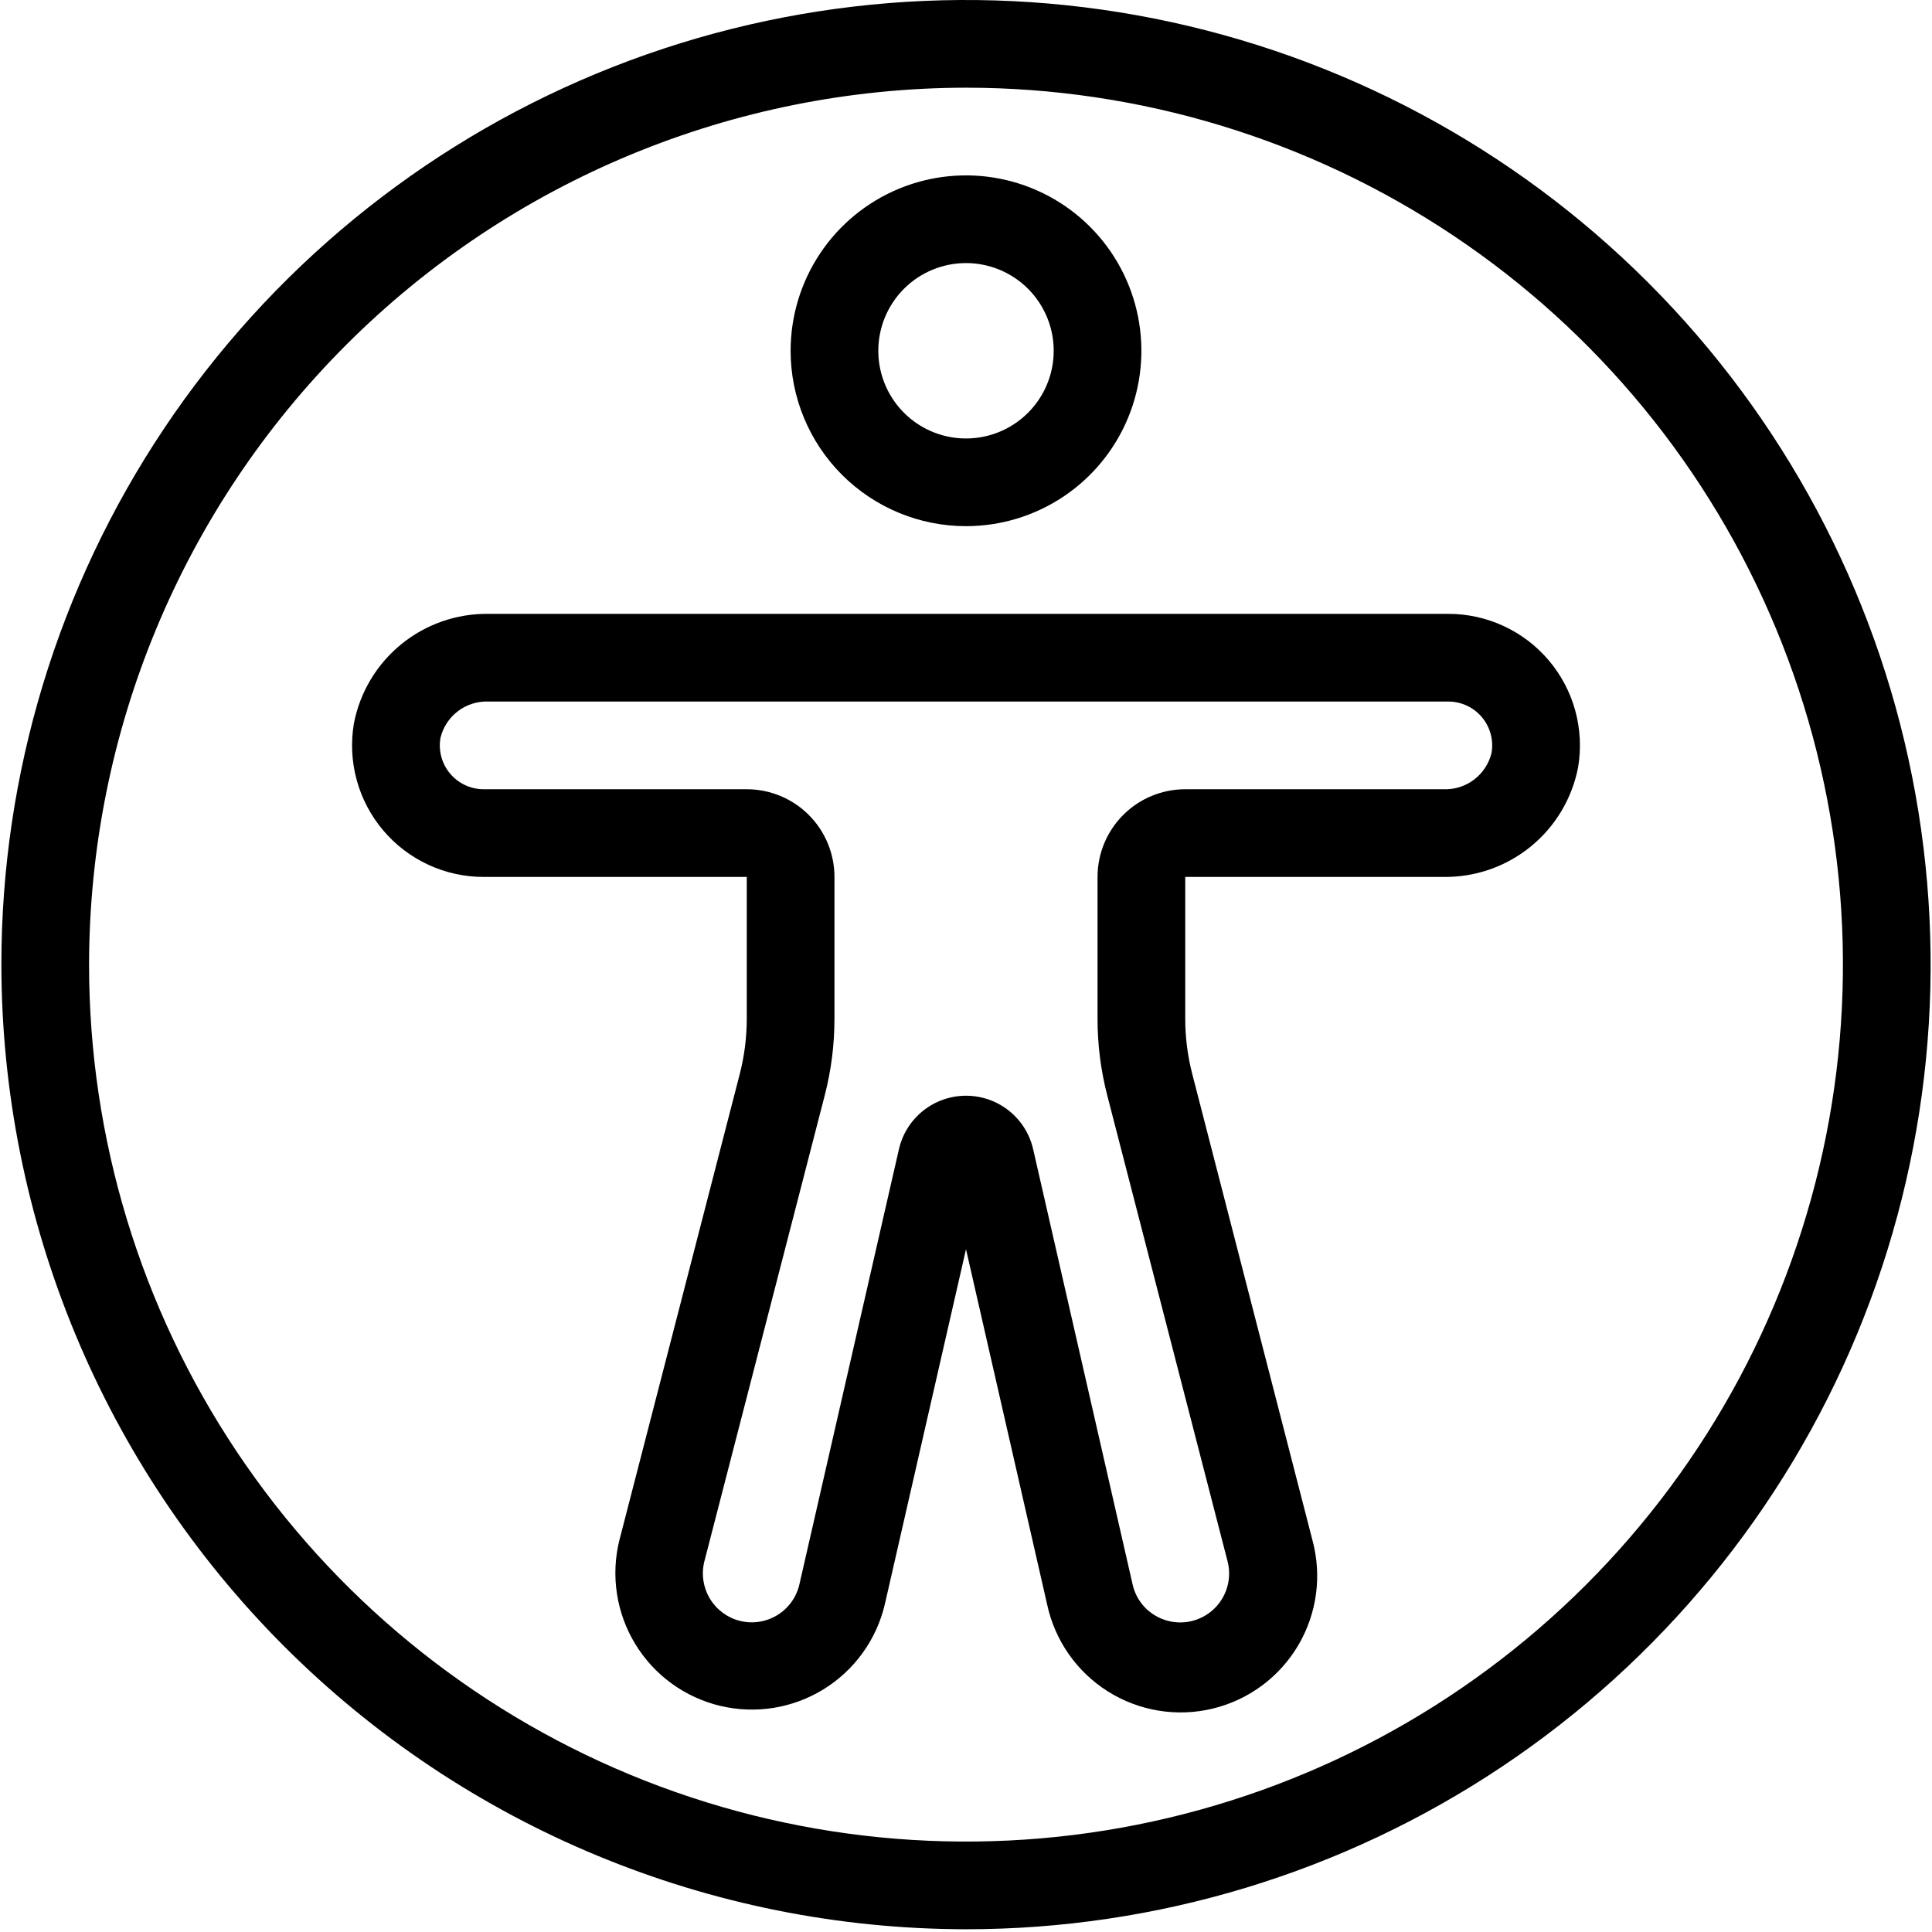
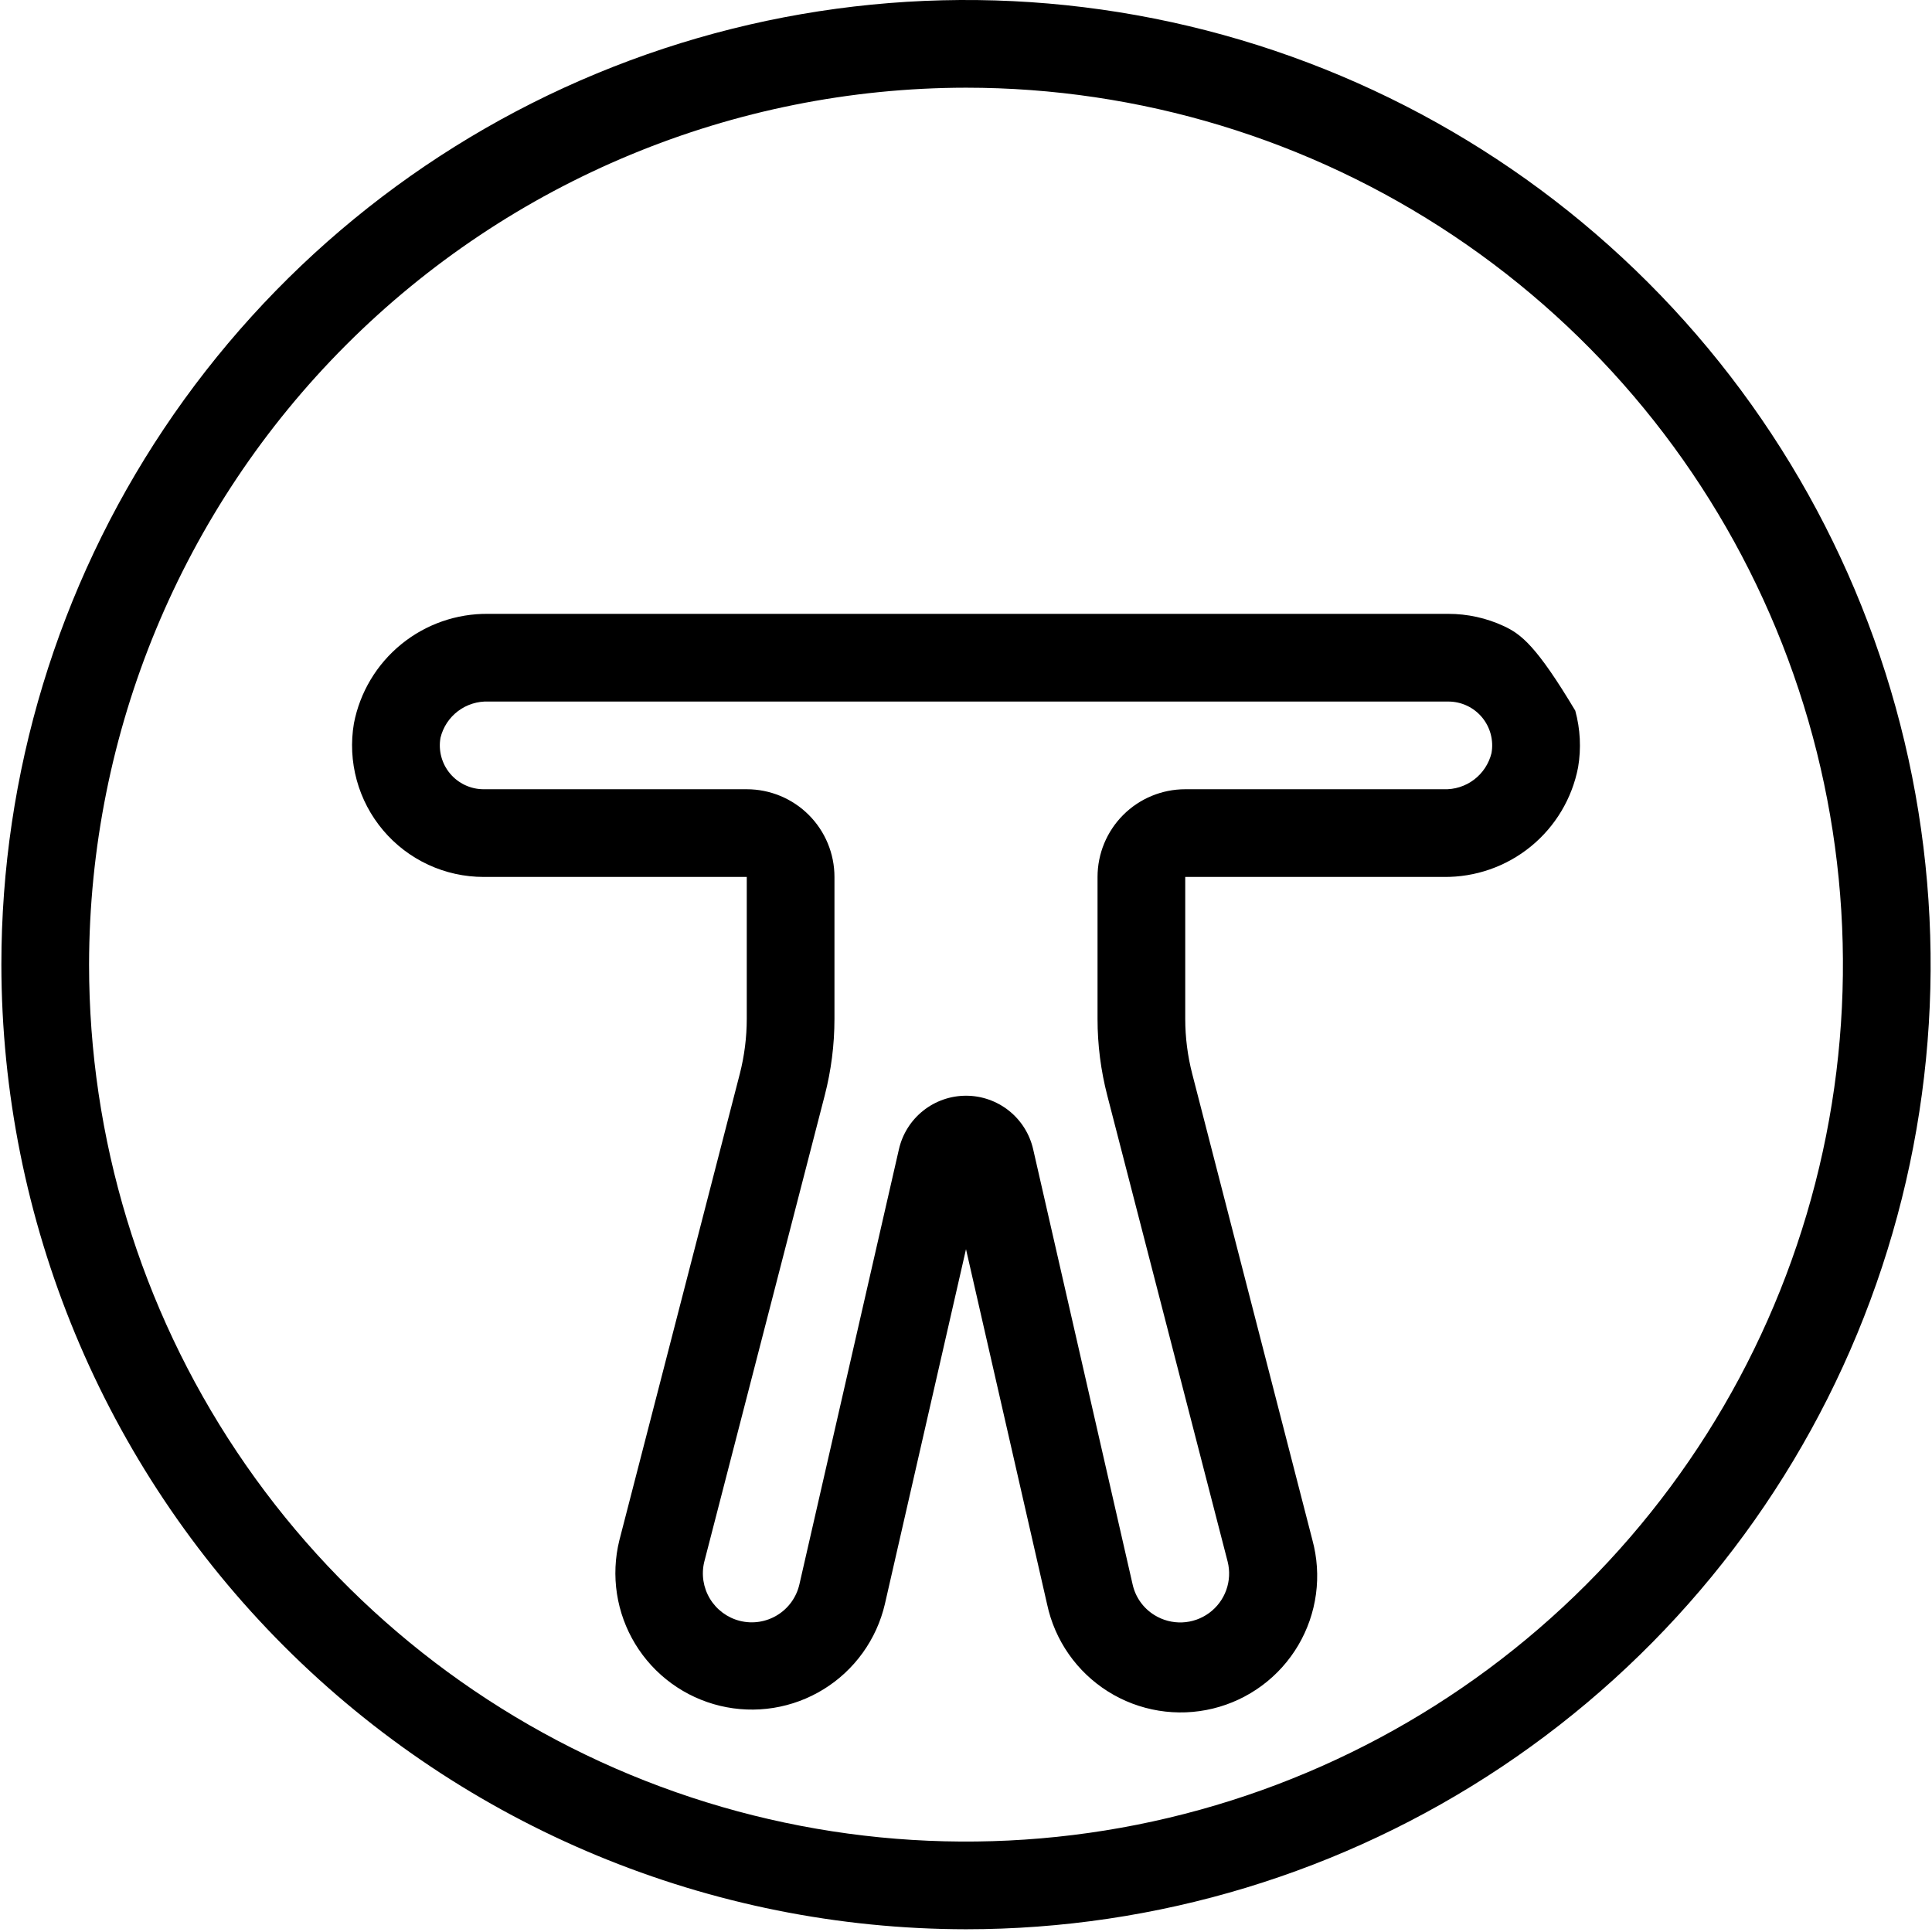
<svg xmlns="http://www.w3.org/2000/svg" width="376" height="376" viewBox="0 0 376 376" fill="none">
-   <path d="M188 102.4C194.751 102.4 201.35 100.398 206.963 96.647C212.577 92.897 216.952 87.566 219.535 81.329C222.119 75.092 222.795 68.229 221.477 61.608C220.16 54.986 216.91 48.904 212.136 44.131C207.362 39.357 201.28 36.106 194.659 34.789C188.038 33.472 181.175 34.148 174.938 36.732C168.701 39.315 163.37 43.69 159.619 49.303C155.869 54.916 153.867 61.516 153.867 68.267C153.867 77.319 157.463 86.001 163.864 92.403C170.265 98.804 178.947 102.4 188 102.4ZM188 51.2C191.375 51.2 194.675 52.201 197.482 54.076C200.288 55.952 202.476 58.617 203.768 61.736C205.059 64.854 205.397 68.286 204.739 71.596C204.08 74.907 202.455 77.948 200.068 80.335C197.681 82.721 194.64 84.347 191.33 85.005C188.019 85.664 184.587 85.326 181.469 84.034C178.35 82.743 175.685 80.555 173.81 77.748C171.934 74.942 170.933 71.642 170.933 68.267C170.933 63.74 172.731 59.399 175.932 56.199C179.133 52.998 183.474 51.2 188 51.2Z" fill="black" />
  <path d="M188 375.467C225.13 375.467 261.426 364.456 292.299 343.828C323.172 323.199 347.234 293.88 361.443 259.576C375.652 225.272 379.37 187.525 372.126 151.108C364.882 114.692 347.003 81.241 320.748 54.986C294.493 28.731 261.042 10.851 224.625 3.607C188.208 -3.637 150.461 0.081 116.158 14.29C81.854 28.499 52.534 52.562 31.905 83.434C11.277 114.307 0.267 150.603 0.267 187.733C0.323 237.506 20.12 285.224 55.315 320.418C90.509 355.613 138.227 375.41 188 375.467ZM188 17.067C221.755 17.067 254.751 27.076 282.817 45.829C310.883 64.582 332.758 91.237 345.675 122.422C358.593 153.607 361.973 187.923 355.387 221.029C348.802 254.135 332.548 284.545 308.68 308.413C284.811 332.281 254.402 348.535 221.295 355.121C188.189 361.706 153.874 358.326 122.689 345.409C91.503 332.491 64.849 310.617 46.096 282.551C27.343 254.485 17.333 221.488 17.333 187.733C17.385 142.486 35.383 99.106 67.378 67.111C99.373 35.116 142.752 17.119 188 17.067Z" fill="black" />
-   <path d="M94.133 170.667H145.333V198.298C145.328 201.895 144.875 205.478 143.985 208.964L120.535 299.776C119.696 303.178 119.537 306.713 120.069 310.176C120.601 313.64 121.812 316.964 123.634 319.957C125.456 322.951 127.851 325.554 130.683 327.618C133.515 329.682 136.727 331.165 140.135 331.983C143.542 332.8 147.077 332.936 150.537 332.382C153.997 331.827 157.314 330.594 160.295 328.753C163.277 326.912 165.865 324.5 167.91 321.654C169.955 318.809 171.418 315.588 172.213 312.175L188 243.115L203.787 312.235C204.527 315.709 205.957 318.999 207.991 321.912C210.025 324.824 212.623 327.298 215.63 329.19C218.637 331.081 221.993 332.349 225.498 332.921C229.004 333.493 232.589 333.356 236.041 332.518C239.494 331.681 242.743 330.159 245.597 328.044C248.451 325.929 250.852 323.264 252.658 320.205C254.464 317.146 255.638 313.756 256.111 310.235C256.585 306.715 256.347 303.135 255.413 299.708L232.023 208.973C231.127 205.485 230.671 201.899 230.667 198.298V170.667H280.954C287.125 170.744 293.128 168.65 297.912 164.751C302.696 160.851 305.957 155.394 307.125 149.333C307.746 145.661 307.558 141.898 306.574 138.306C305.591 134.713 303.835 131.379 301.43 128.536C299.025 125.692 296.029 123.407 292.65 121.841C289.271 120.274 285.591 119.464 281.867 119.467H95.046C88.875 119.389 82.872 121.483 78.088 125.383C73.304 129.282 70.043 134.74 68.875 140.8C68.254 144.472 68.442 148.236 69.426 151.828C70.409 155.42 72.165 158.754 74.57 161.598C76.975 164.442 79.971 166.726 83.35 168.293C86.729 169.859 90.409 170.669 94.133 170.667ZM95.046 136.533H281.867C283.114 136.533 284.346 136.806 285.477 137.333C286.607 137.86 287.608 138.629 288.41 139.585C289.211 140.541 289.793 141.661 290.115 142.866C290.437 144.071 290.49 145.332 290.272 146.56C289.767 148.627 288.563 150.456 286.866 151.739C285.168 153.021 283.08 153.679 280.954 153.6H230.667C226.14 153.6 221.799 155.398 218.599 158.599C215.398 161.799 213.6 166.14 213.6 170.667V198.298C213.598 203.336 214.238 208.354 215.503 213.231L238.918 303.906C239.383 305.743 239.289 307.677 238.648 309.459C238.006 311.242 236.848 312.793 235.319 313.913C233.791 315.033 231.964 315.672 230.071 315.747C228.178 315.822 226.305 315.33 224.693 314.334C223.617 313.676 222.685 312.808 221.952 311.782C221.219 310.755 220.7 309.592 220.427 308.361L201.073 223.676C200.4 220.714 198.741 218.068 196.367 216.173C193.993 214.278 191.046 213.246 188.009 213.246C184.971 213.246 182.024 214.278 179.65 216.173C177.276 218.068 175.617 220.714 174.944 223.676L155.573 308.361C155.289 309.591 154.762 310.753 154.024 311.779C153.286 312.804 152.351 313.672 151.274 314.332C150.197 314.992 148.999 315.431 147.751 315.623C146.502 315.816 145.228 315.757 144.002 315.452C141.565 314.84 139.469 313.291 138.168 311.142C136.867 308.993 136.468 306.417 137.056 303.974L160.497 213.222C161.759 208.348 162.398 203.333 162.4 198.298V170.667C162.4 166.14 160.602 161.799 157.401 158.599C154.201 155.398 149.86 153.6 145.333 153.6H94.133C92.886 153.601 91.654 153.328 90.523 152.8C89.393 152.273 88.391 151.505 87.59 150.549C86.789 149.593 86.207 148.473 85.885 147.268C85.563 146.063 85.51 144.801 85.728 143.573C86.233 141.507 87.436 139.677 89.134 138.395C90.832 137.112 92.92 136.455 95.046 136.533Z" fill="black" />
+   <path d="M94.133 170.667H145.333V198.298C145.328 201.895 144.875 205.478 143.985 208.964L120.535 299.776C119.696 303.178 119.537 306.713 120.069 310.176C120.601 313.64 121.812 316.964 123.634 319.957C125.456 322.951 127.851 325.554 130.683 327.618C133.515 329.682 136.727 331.165 140.135 331.983C143.542 332.8 147.077 332.936 150.537 332.382C153.997 331.827 157.314 330.594 160.295 328.753C163.277 326.912 165.865 324.5 167.91 321.654C169.955 318.809 171.418 315.588 172.213 312.175L188 243.115L203.787 312.235C204.527 315.709 205.957 318.999 207.991 321.912C210.025 324.824 212.623 327.298 215.63 329.19C218.637 331.081 221.993 332.349 225.498 332.921C229.004 333.493 232.589 333.356 236.041 332.518C239.494 331.681 242.743 330.159 245.597 328.044C248.451 325.929 250.852 323.264 252.658 320.205C254.464 317.146 255.638 313.756 256.111 310.235C256.585 306.715 256.347 303.135 255.413 299.708L232.023 208.973C231.127 205.485 230.671 201.899 230.667 198.298V170.667H280.954C287.125 170.744 293.128 168.65 297.912 164.751C302.696 160.851 305.957 155.394 307.125 149.333C307.746 145.661 307.558 141.898 306.574 138.306C299.025 125.692 296.029 123.407 292.65 121.841C289.271 120.274 285.591 119.464 281.867 119.467H95.046C88.875 119.389 82.872 121.483 78.088 125.383C73.304 129.282 70.043 134.74 68.875 140.8C68.254 144.472 68.442 148.236 69.426 151.828C70.409 155.42 72.165 158.754 74.57 161.598C76.975 164.442 79.971 166.726 83.35 168.293C86.729 169.859 90.409 170.669 94.133 170.667ZM95.046 136.533H281.867C283.114 136.533 284.346 136.806 285.477 137.333C286.607 137.86 287.608 138.629 288.41 139.585C289.211 140.541 289.793 141.661 290.115 142.866C290.437 144.071 290.49 145.332 290.272 146.56C289.767 148.627 288.563 150.456 286.866 151.739C285.168 153.021 283.08 153.679 280.954 153.6H230.667C226.14 153.6 221.799 155.398 218.599 158.599C215.398 161.799 213.6 166.14 213.6 170.667V198.298C213.598 203.336 214.238 208.354 215.503 213.231L238.918 303.906C239.383 305.743 239.289 307.677 238.648 309.459C238.006 311.242 236.848 312.793 235.319 313.913C233.791 315.033 231.964 315.672 230.071 315.747C228.178 315.822 226.305 315.33 224.693 314.334C223.617 313.676 222.685 312.808 221.952 311.782C221.219 310.755 220.7 309.592 220.427 308.361L201.073 223.676C200.4 220.714 198.741 218.068 196.367 216.173C193.993 214.278 191.046 213.246 188.009 213.246C184.971 213.246 182.024 214.278 179.65 216.173C177.276 218.068 175.617 220.714 174.944 223.676L155.573 308.361C155.289 309.591 154.762 310.753 154.024 311.779C153.286 312.804 152.351 313.672 151.274 314.332C150.197 314.992 148.999 315.431 147.751 315.623C146.502 315.816 145.228 315.757 144.002 315.452C141.565 314.84 139.469 313.291 138.168 311.142C136.867 308.993 136.468 306.417 137.056 303.974L160.497 213.222C161.759 208.348 162.398 203.333 162.4 198.298V170.667C162.4 166.14 160.602 161.799 157.401 158.599C154.201 155.398 149.86 153.6 145.333 153.6H94.133C92.886 153.601 91.654 153.328 90.523 152.8C89.393 152.273 88.391 151.505 87.59 150.549C86.789 149.593 86.207 148.473 85.885 147.268C85.563 146.063 85.51 144.801 85.728 143.573C86.233 141.507 87.436 139.677 89.134 138.395C90.832 137.112 92.92 136.455 95.046 136.533Z" fill="black" />
</svg>